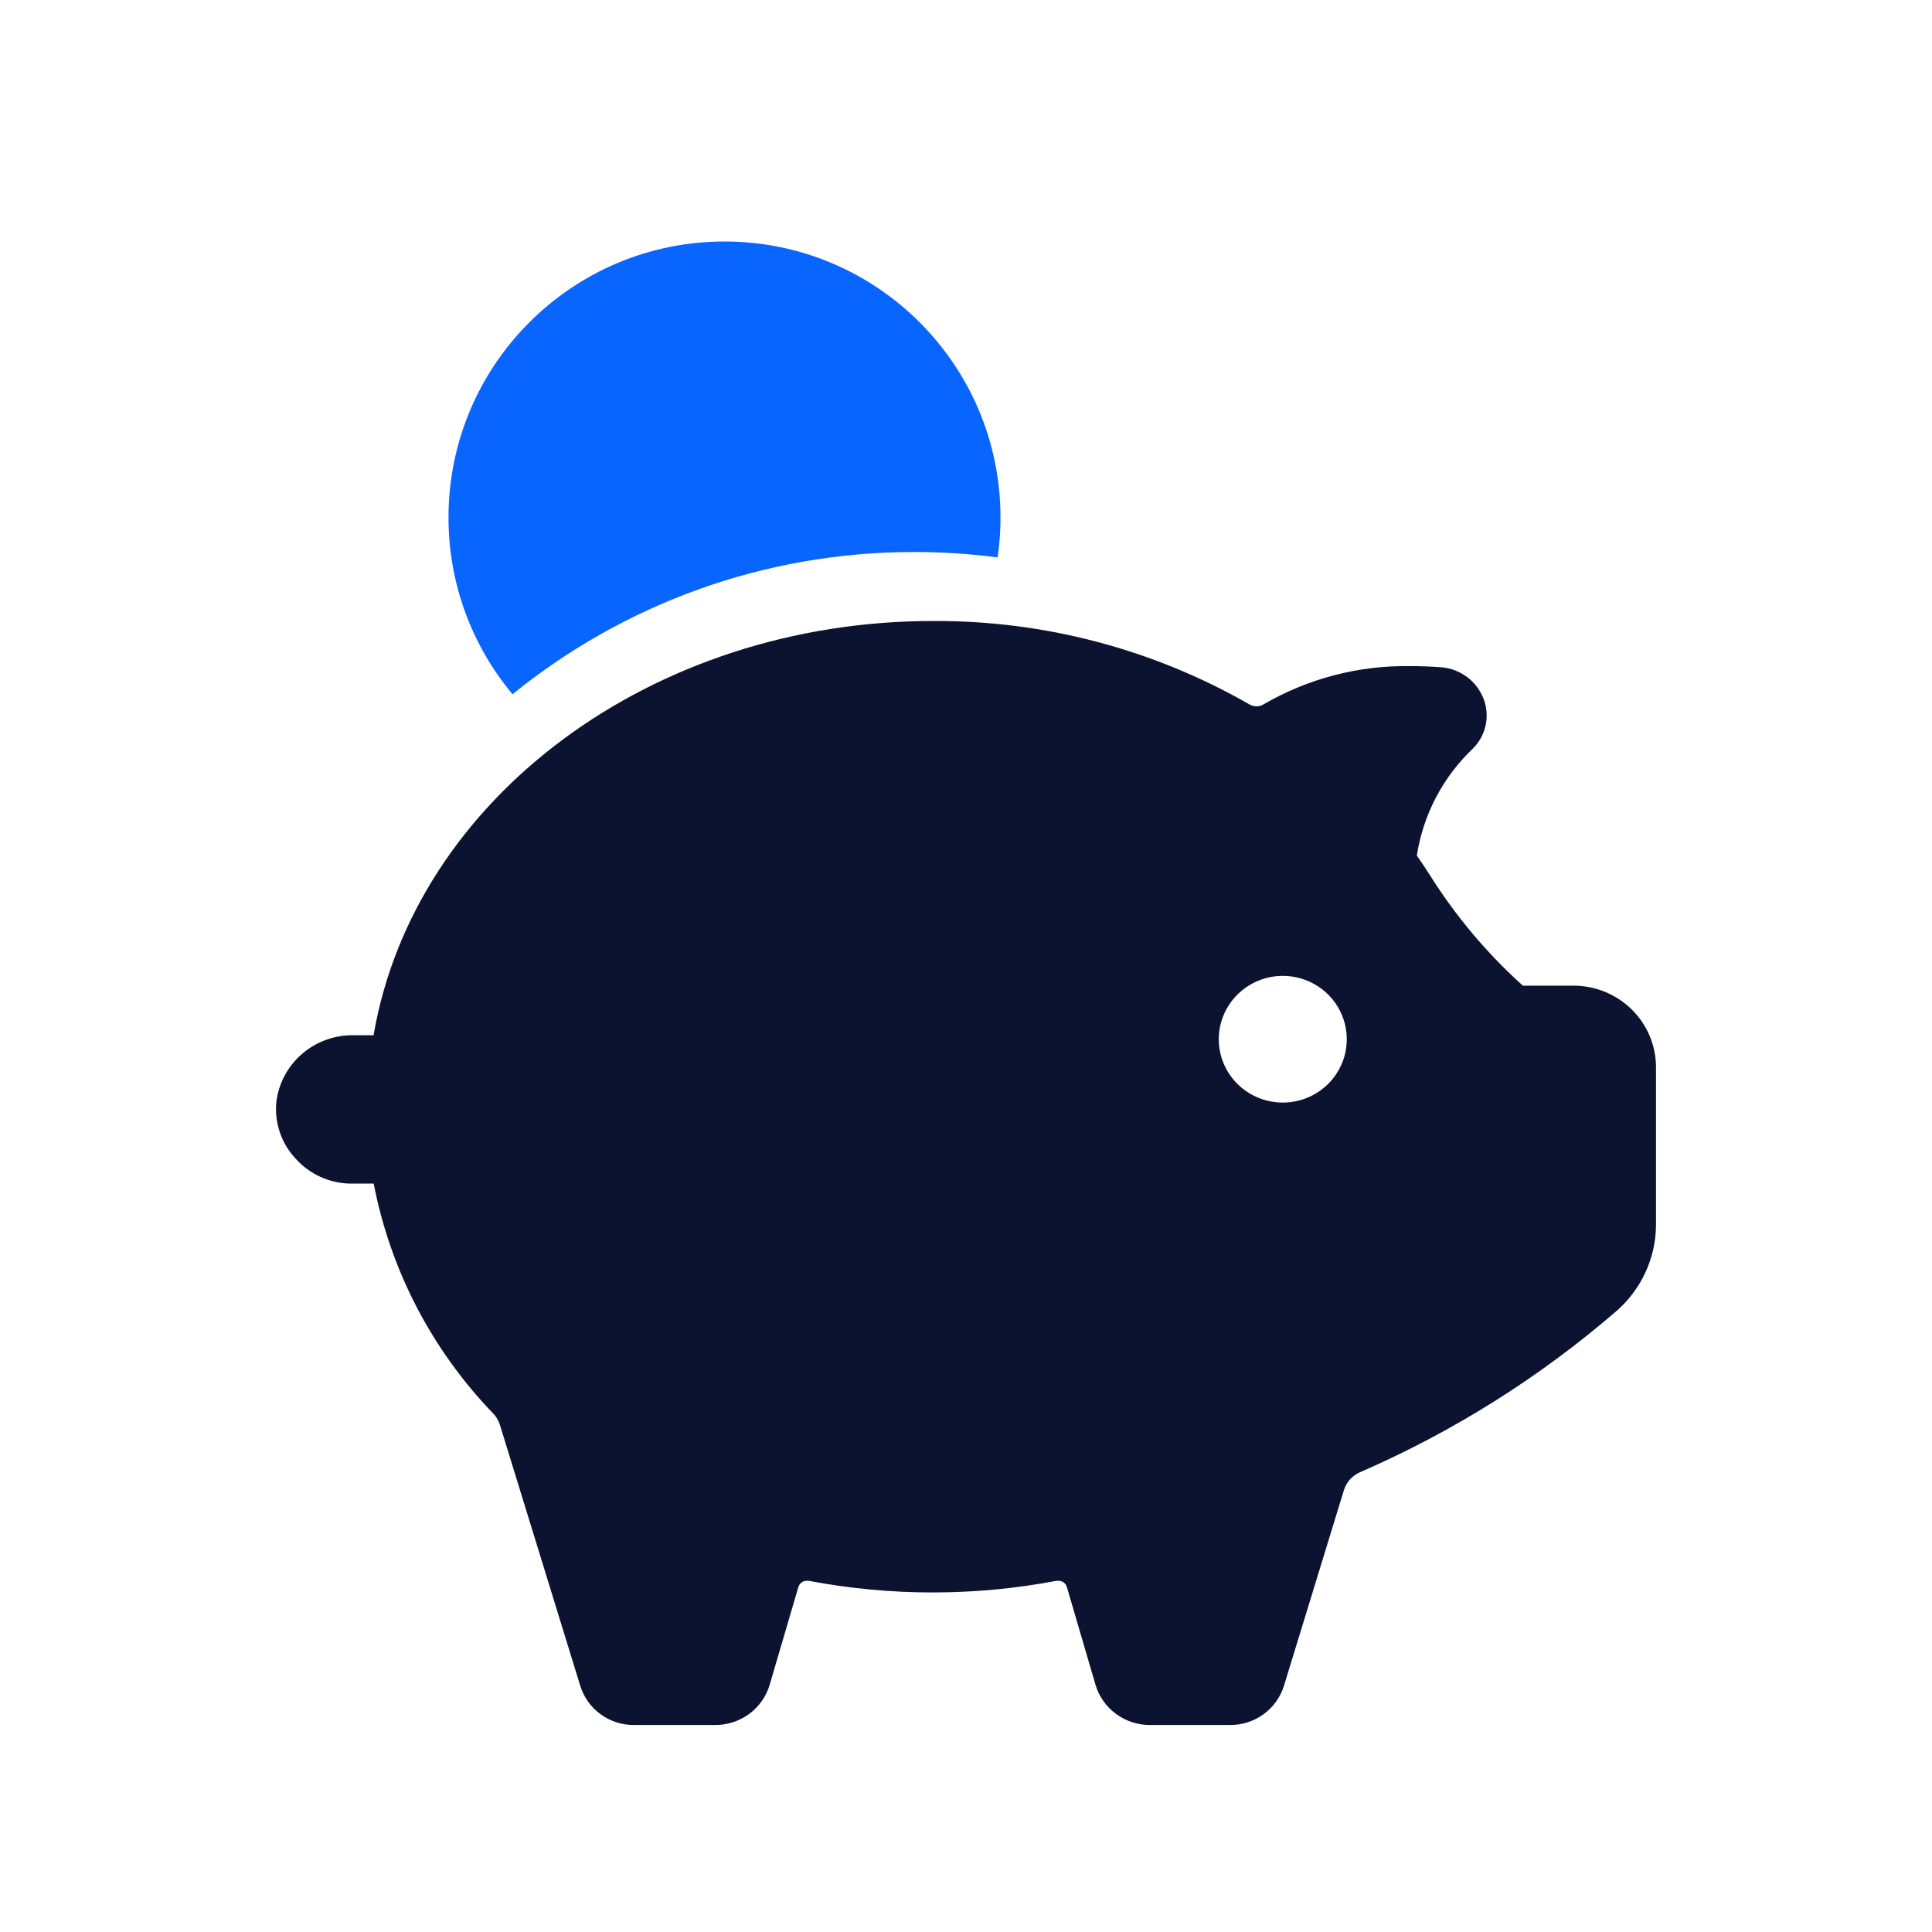
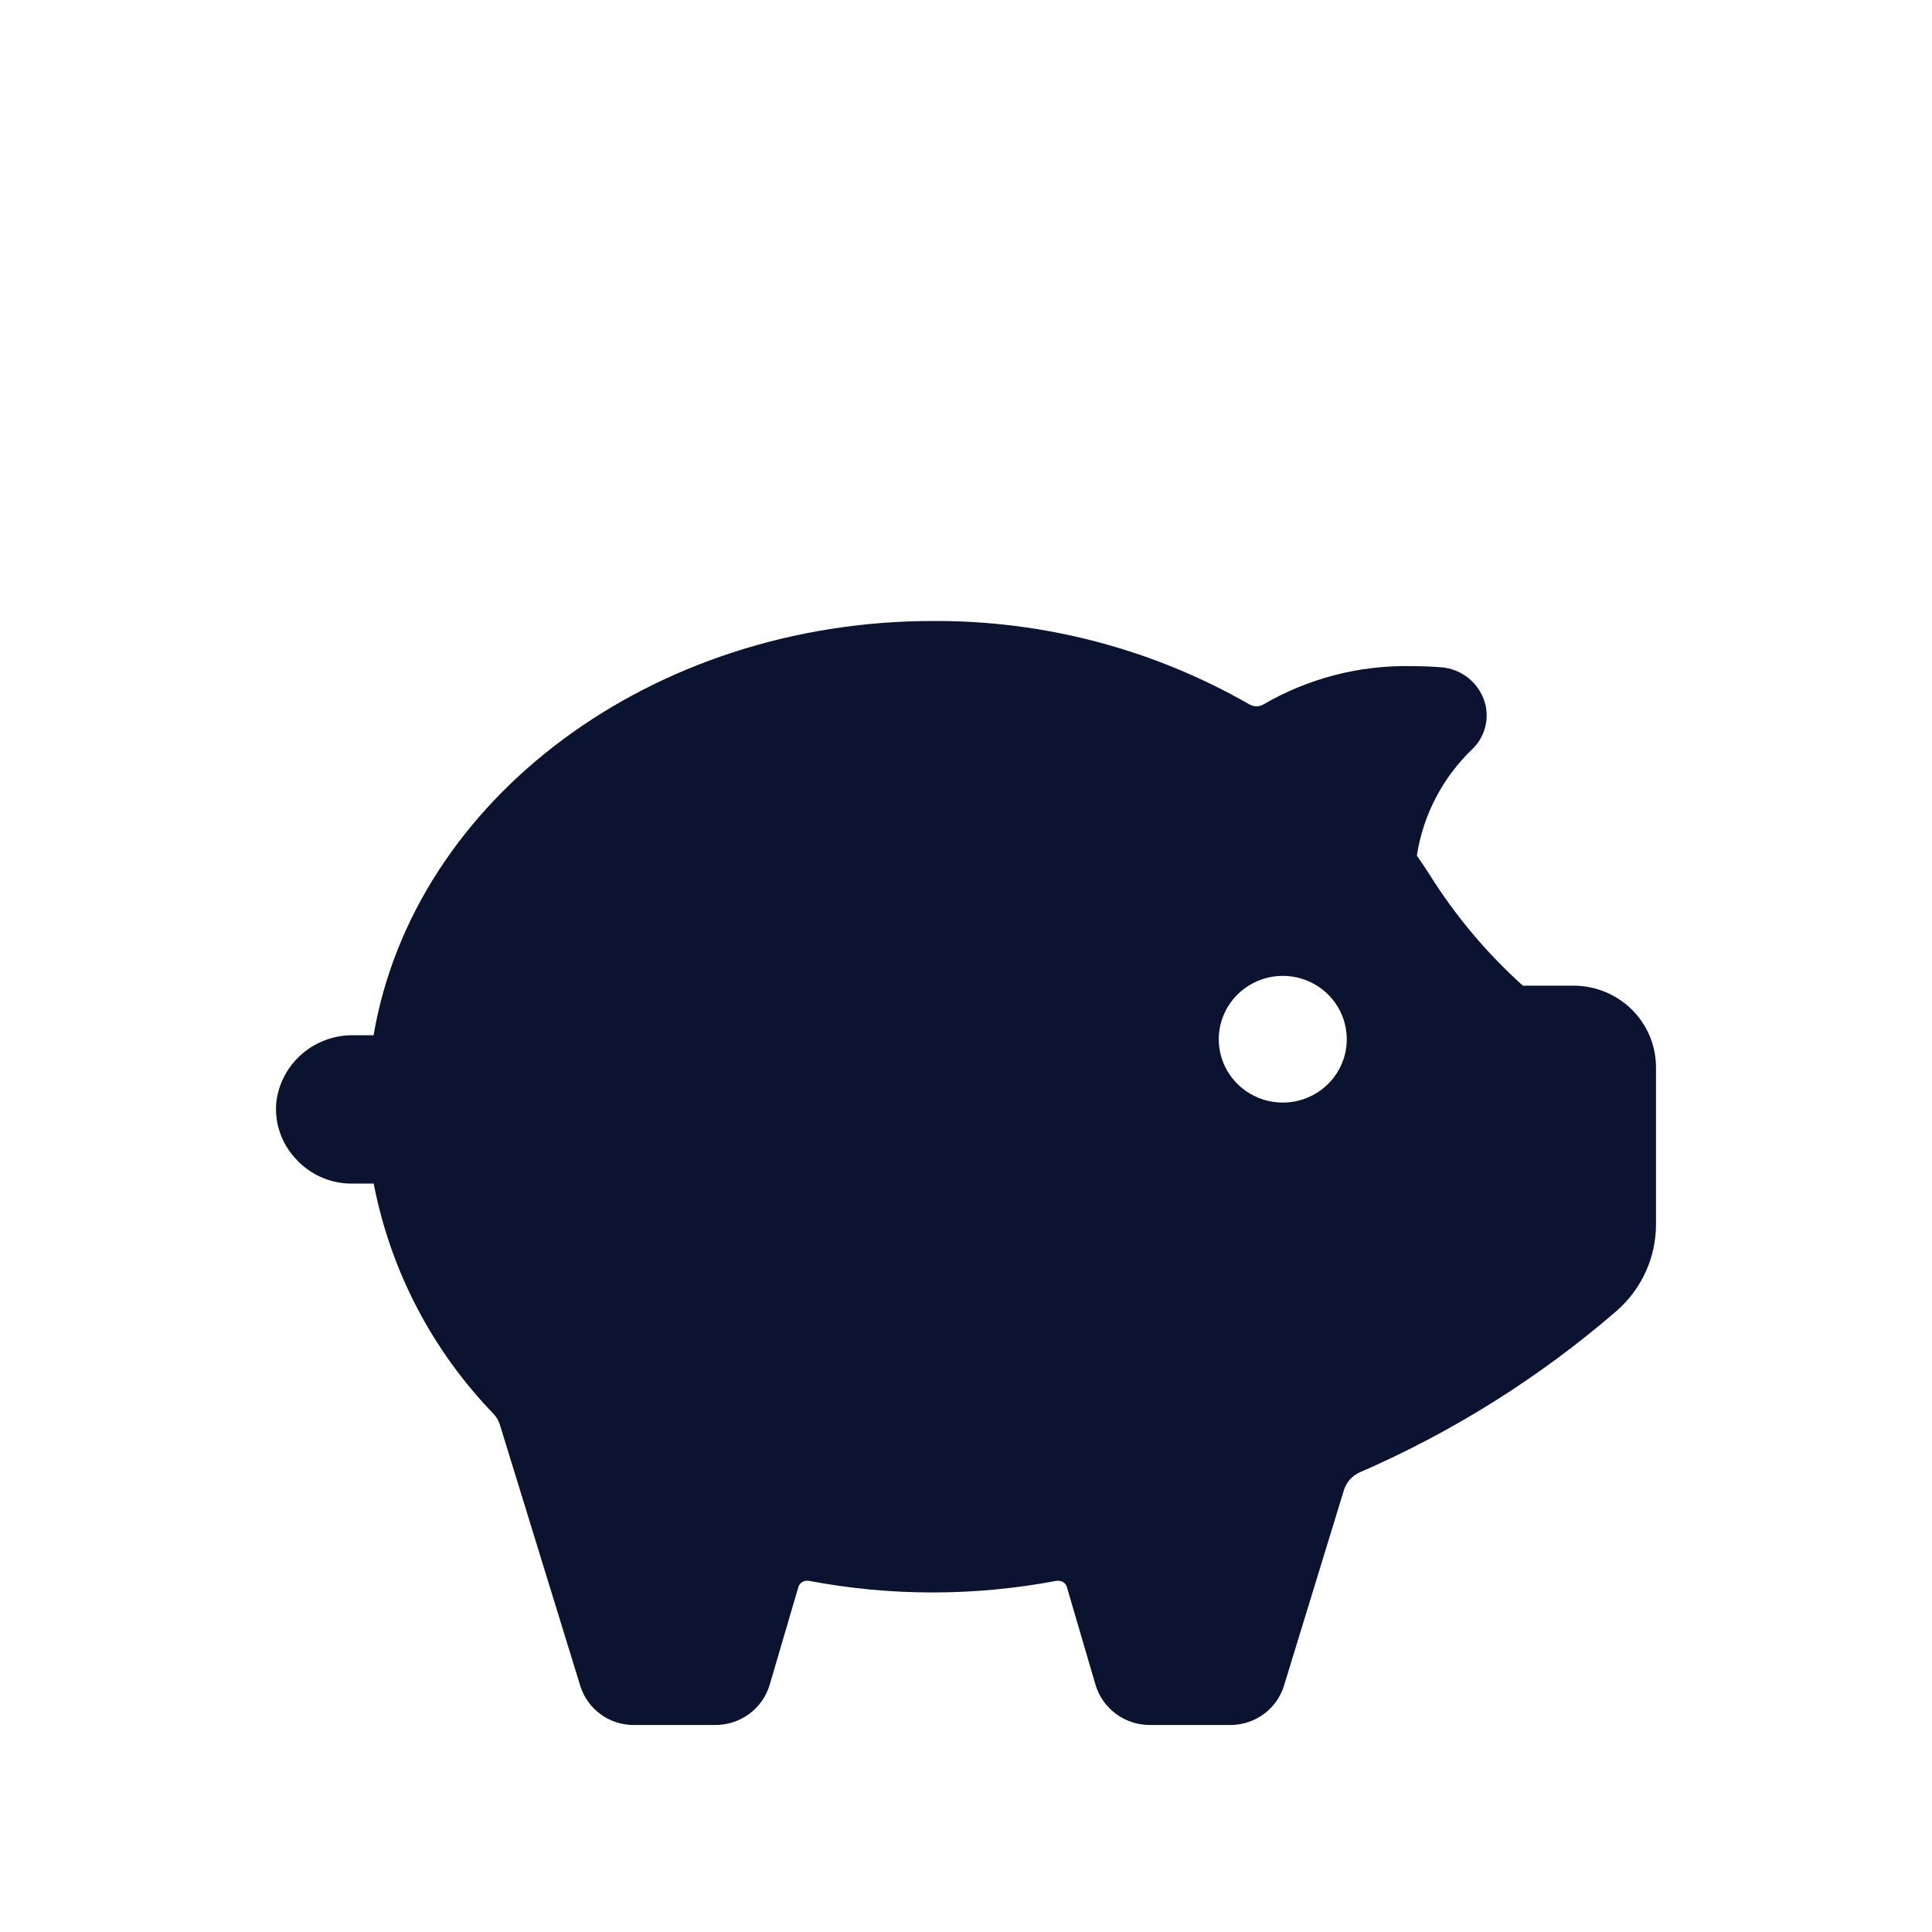
<svg xmlns="http://www.w3.org/2000/svg" width="56" height="56" viewBox="0 0 56 56" fill="none">
  <path d="M8.563 33.578C8.359 33.358 8.204 33.097 8.109 32.813C8.014 32.53 7.98 32.23 8.011 31.932C8.079 31.393 8.346 30.898 8.76 30.543C9.175 30.187 9.709 29.996 10.257 30.007H10.828C12.005 23.132 18.915 18 27.037 18C30.258 17.982 33.425 18.816 36.211 20.415C36.275 20.452 36.348 20.472 36.422 20.473C36.492 20.473 36.56 20.455 36.62 20.419C37.916 19.664 39.398 19.279 40.902 19.308C41.201 19.308 41.501 19.32 41.8 19.343C42.065 19.369 42.318 19.468 42.53 19.628C42.742 19.789 42.904 20.004 43 20.25C43.094 20.493 43.117 20.757 43.064 21.012C43.012 21.266 42.886 21.501 42.703 21.687C41.826 22.517 41.251 23.612 41.068 24.799C41.198 24.986 41.324 25.173 41.445 25.364C42.19 26.551 43.097 27.63 44.141 28.57H45.614C46.247 28.572 46.853 28.821 47.3 29.263C47.747 29.706 47.999 30.306 48 30.932V35.503C47.998 35.974 47.896 36.439 47.7 36.868C47.504 37.297 47.219 37.681 46.863 37.993C44.633 39.922 42.118 41.502 39.406 42.68C39.299 42.729 39.204 42.799 39.126 42.886C39.049 42.974 38.991 43.076 38.956 43.187L37.218 48.857C37.117 49.188 36.912 49.477 36.632 49.683C36.352 49.889 36.012 50 35.663 50H33.318C32.966 49.998 32.624 49.884 32.343 49.675C32.061 49.466 31.855 49.173 31.755 48.839L30.923 45.998C30.907 45.946 30.874 45.9 30.83 45.868C30.785 45.836 30.731 45.819 30.676 45.82H30.627C28.253 46.271 25.813 46.271 23.439 45.82H23.389C23.334 45.819 23.28 45.836 23.236 45.868C23.192 45.9 23.159 45.946 23.142 45.998L22.311 48.83C22.211 49.171 22.001 49.47 21.713 49.681C21.425 49.892 21.075 50.004 20.716 50H18.375C18.026 50.002 17.685 49.892 17.404 49.685C17.123 49.479 16.917 49.189 16.817 48.857L14.489 41.297C14.452 41.178 14.388 41.068 14.301 40.977C12.519 39.131 11.315 36.815 10.832 34.307H10.158C9.856 34.303 9.557 34.236 9.283 34.11C9.008 33.984 8.763 33.803 8.563 33.578ZM35.326 30.122C35.326 30.486 35.435 30.841 35.639 31.143C35.843 31.445 36.133 31.68 36.472 31.819C36.811 31.958 37.184 31.994 37.544 31.924C37.904 31.853 38.234 31.678 38.494 31.421C38.753 31.164 38.93 30.837 39.002 30.481C39.073 30.125 39.036 29.755 38.896 29.42C38.755 29.084 38.518 28.797 38.212 28.595C37.907 28.394 37.549 28.286 37.182 28.286C36.69 28.287 36.219 28.481 35.871 28.825C35.523 29.169 35.327 29.636 35.326 30.122Z" fill="#0C1331" />
-   <path fill-rule="evenodd" clip-rule="evenodd" d="M28.917 16.157C28.972 15.779 29 15.393 29 15C29 10.582 25.418 7 21 7C16.582 7 13 10.582 13 15C13 16.949 13.697 18.736 14.856 20.123C18.035 17.545 22.087 16 26.5 16C27.319 16 28.126 16.053 28.917 16.157Z" fill="#0965FF" />
</svg>